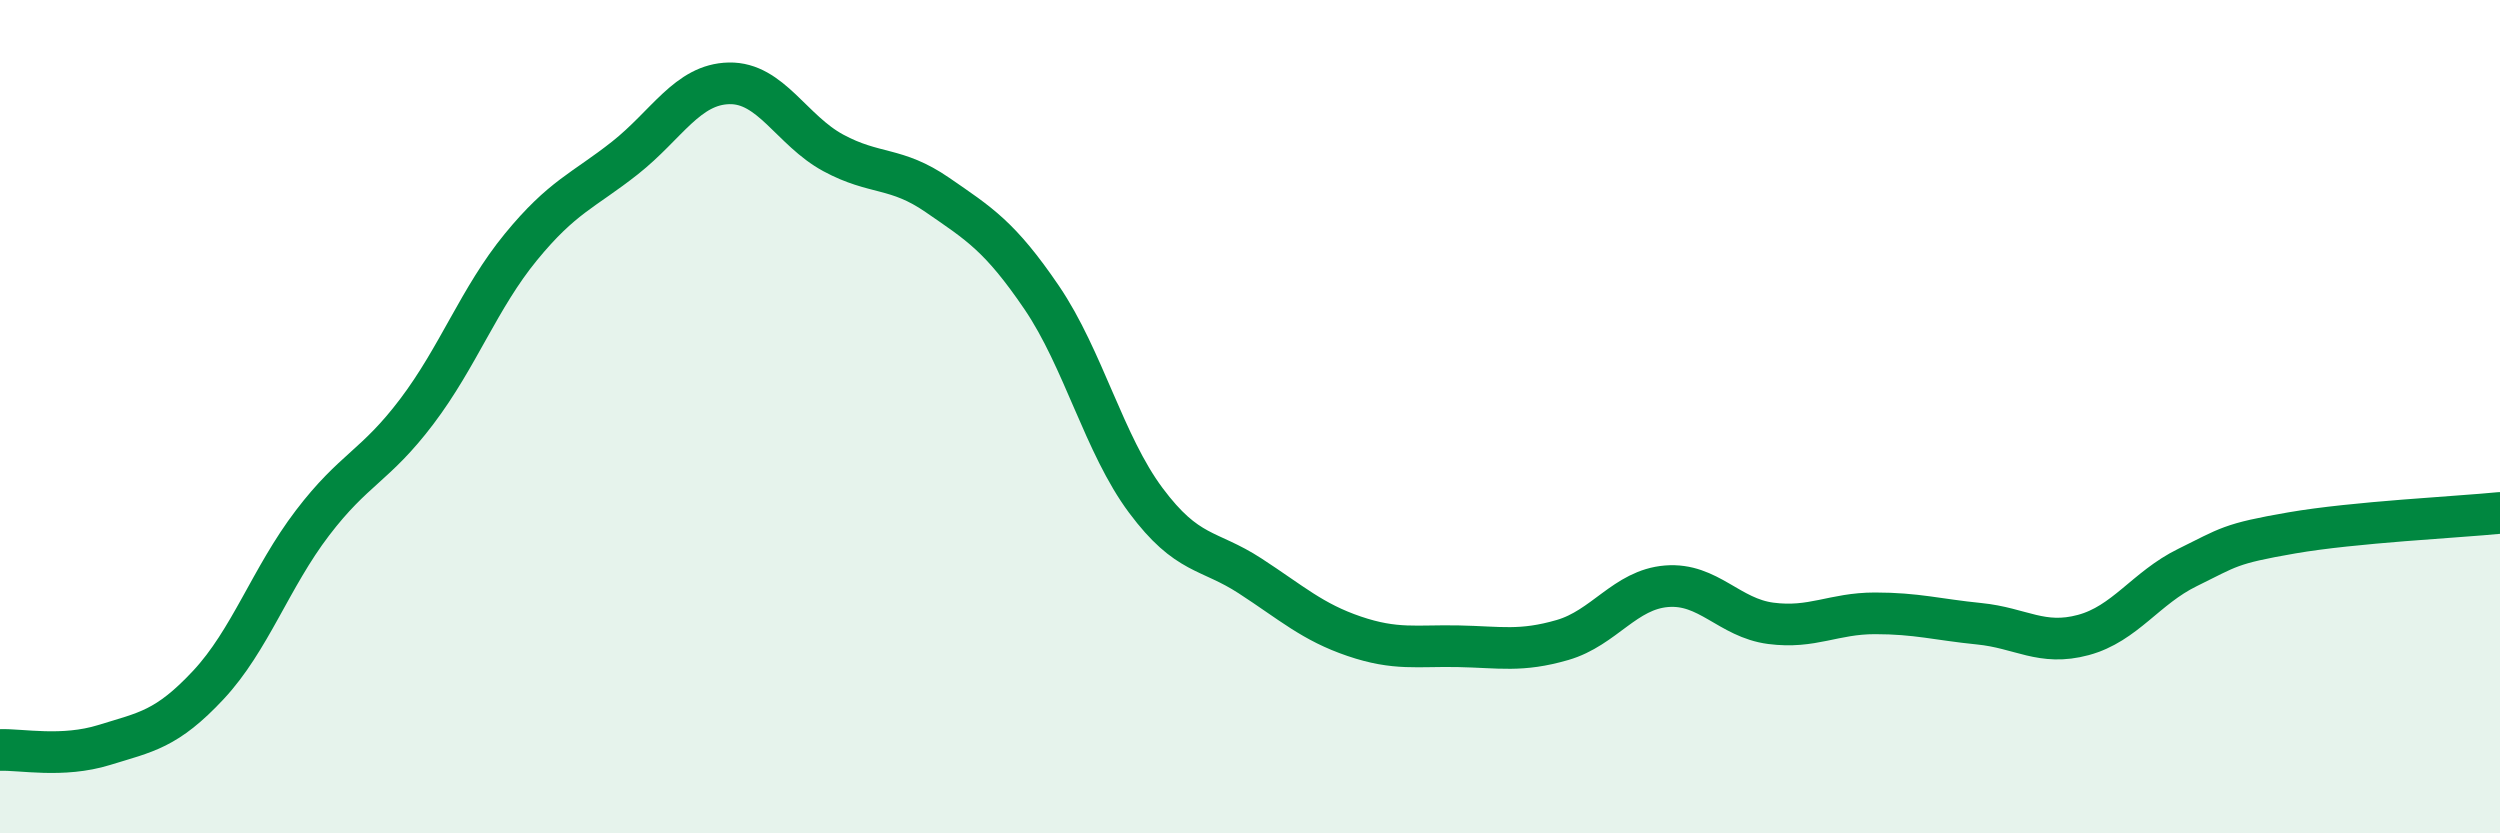
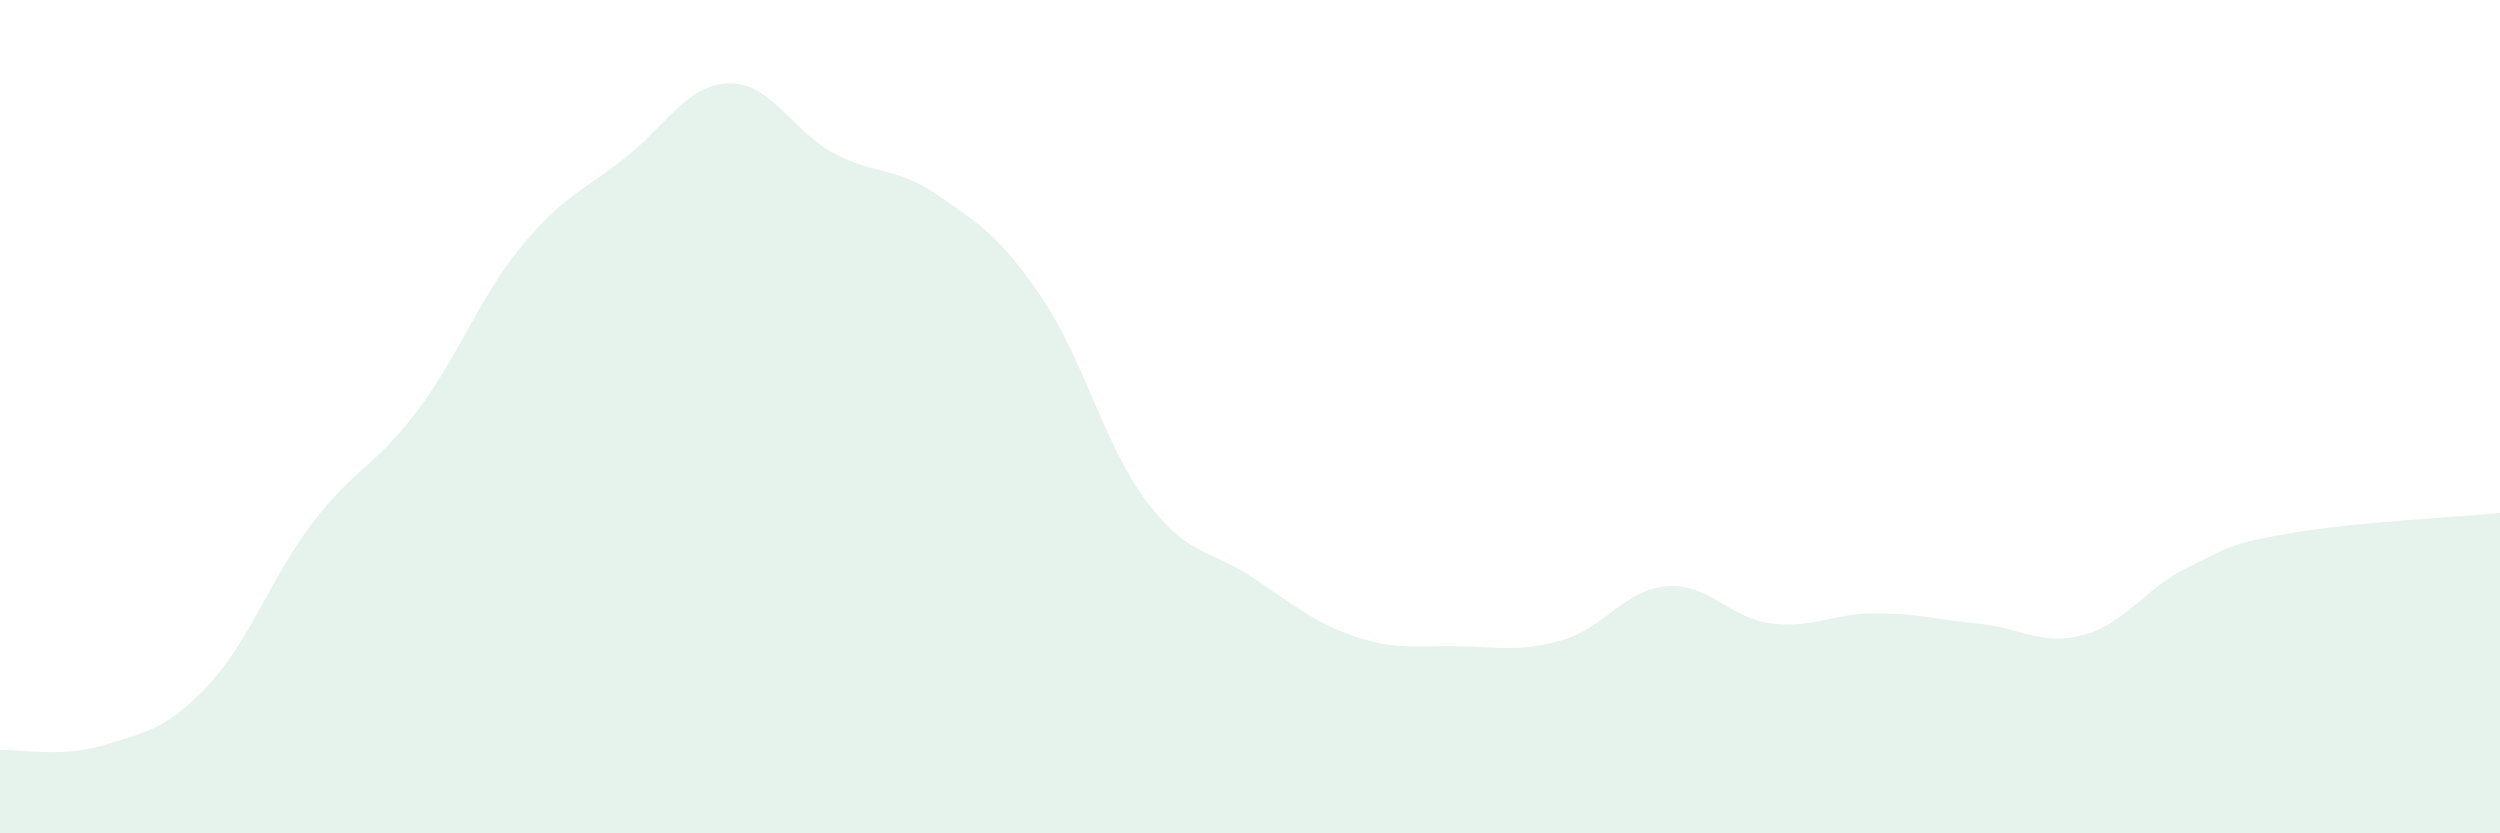
<svg xmlns="http://www.w3.org/2000/svg" width="60" height="20" viewBox="0 0 60 20">
  <path d="M 0,18 C 0.5,17.98 1.5,18.19 2.5,17.88 C 3.5,17.57 4,17.51 5,16.44 C 6,15.37 6.5,13.86 7.5,12.55 C 8.5,11.24 9,11.2 10,9.88 C 11,8.56 11.5,7.15 12.5,5.93 C 13.5,4.71 14,4.58 15,3.79 C 16,3 16.5,2.02 17.5,2 C 18.5,1.98 19,3.13 20,3.67 C 21,4.21 21.5,3.99 22.5,4.68 C 23.5,5.37 24,5.67 25,7.14 C 26,8.61 26.5,10.67 27.5,12.01 C 28.5,13.35 29,13.17 30,13.82 C 31,14.47 31.5,14.93 32.5,15.27 C 33.5,15.61 34,15.49 35,15.51 C 36,15.53 36.5,15.65 37.5,15.36 C 38.5,15.07 39,14.15 40,14.07 C 41,13.99 41.5,14.83 42.5,14.96 C 43.5,15.09 44,14.72 45,14.72 C 46,14.72 46.5,14.87 47.5,14.97 C 48.5,15.07 49,15.51 50,15.24 C 51,14.97 51.5,14.11 52.5,13.62 C 53.5,13.13 53.5,13.05 55,12.79 C 56.5,12.53 59,12.41 60,12.31L60 20L0 20Z" fill="#008740" opacity="0.1" stroke-linecap="round" stroke-linejoin="round" />
-   <path d="M 0,18 C 0.5,17.98 1.5,18.19 2.5,17.88 C 3.5,17.57 4,17.51 5,16.44 C 6,15.37 6.5,13.86 7.5,12.55 C 8.5,11.24 9,11.2 10,9.88 C 11,8.56 11.5,7.15 12.5,5.93 C 13.5,4.71 14,4.58 15,3.79 C 16,3 16.5,2.02 17.5,2 C 18.5,1.98 19,3.13 20,3.67 C 21,4.21 21.5,3.99 22.5,4.68 C 23.5,5.37 24,5.67 25,7.14 C 26,8.61 26.5,10.67 27.5,12.01 C 28.5,13.35 29,13.17 30,13.82 C 31,14.47 31.5,14.93 32.5,15.27 C 33.5,15.61 34,15.49 35,15.51 C 36,15.53 36.5,15.65 37.5,15.36 C 38.5,15.07 39,14.15 40,14.07 C 41,13.99 41.5,14.83 42.5,14.96 C 43.5,15.09 44,14.72 45,14.72 C 46,14.72 46.5,14.87 47.5,14.97 C 48.5,15.07 49,15.51 50,15.24 C 51,14.97 51.5,14.11 52.5,13.62 C 53.5,13.13 53.5,13.05 55,12.79 C 56.5,12.53 59,12.41 60,12.31" stroke="#008740" stroke-width="1" fill="none" stroke-linecap="round" stroke-linejoin="round" />
</svg>